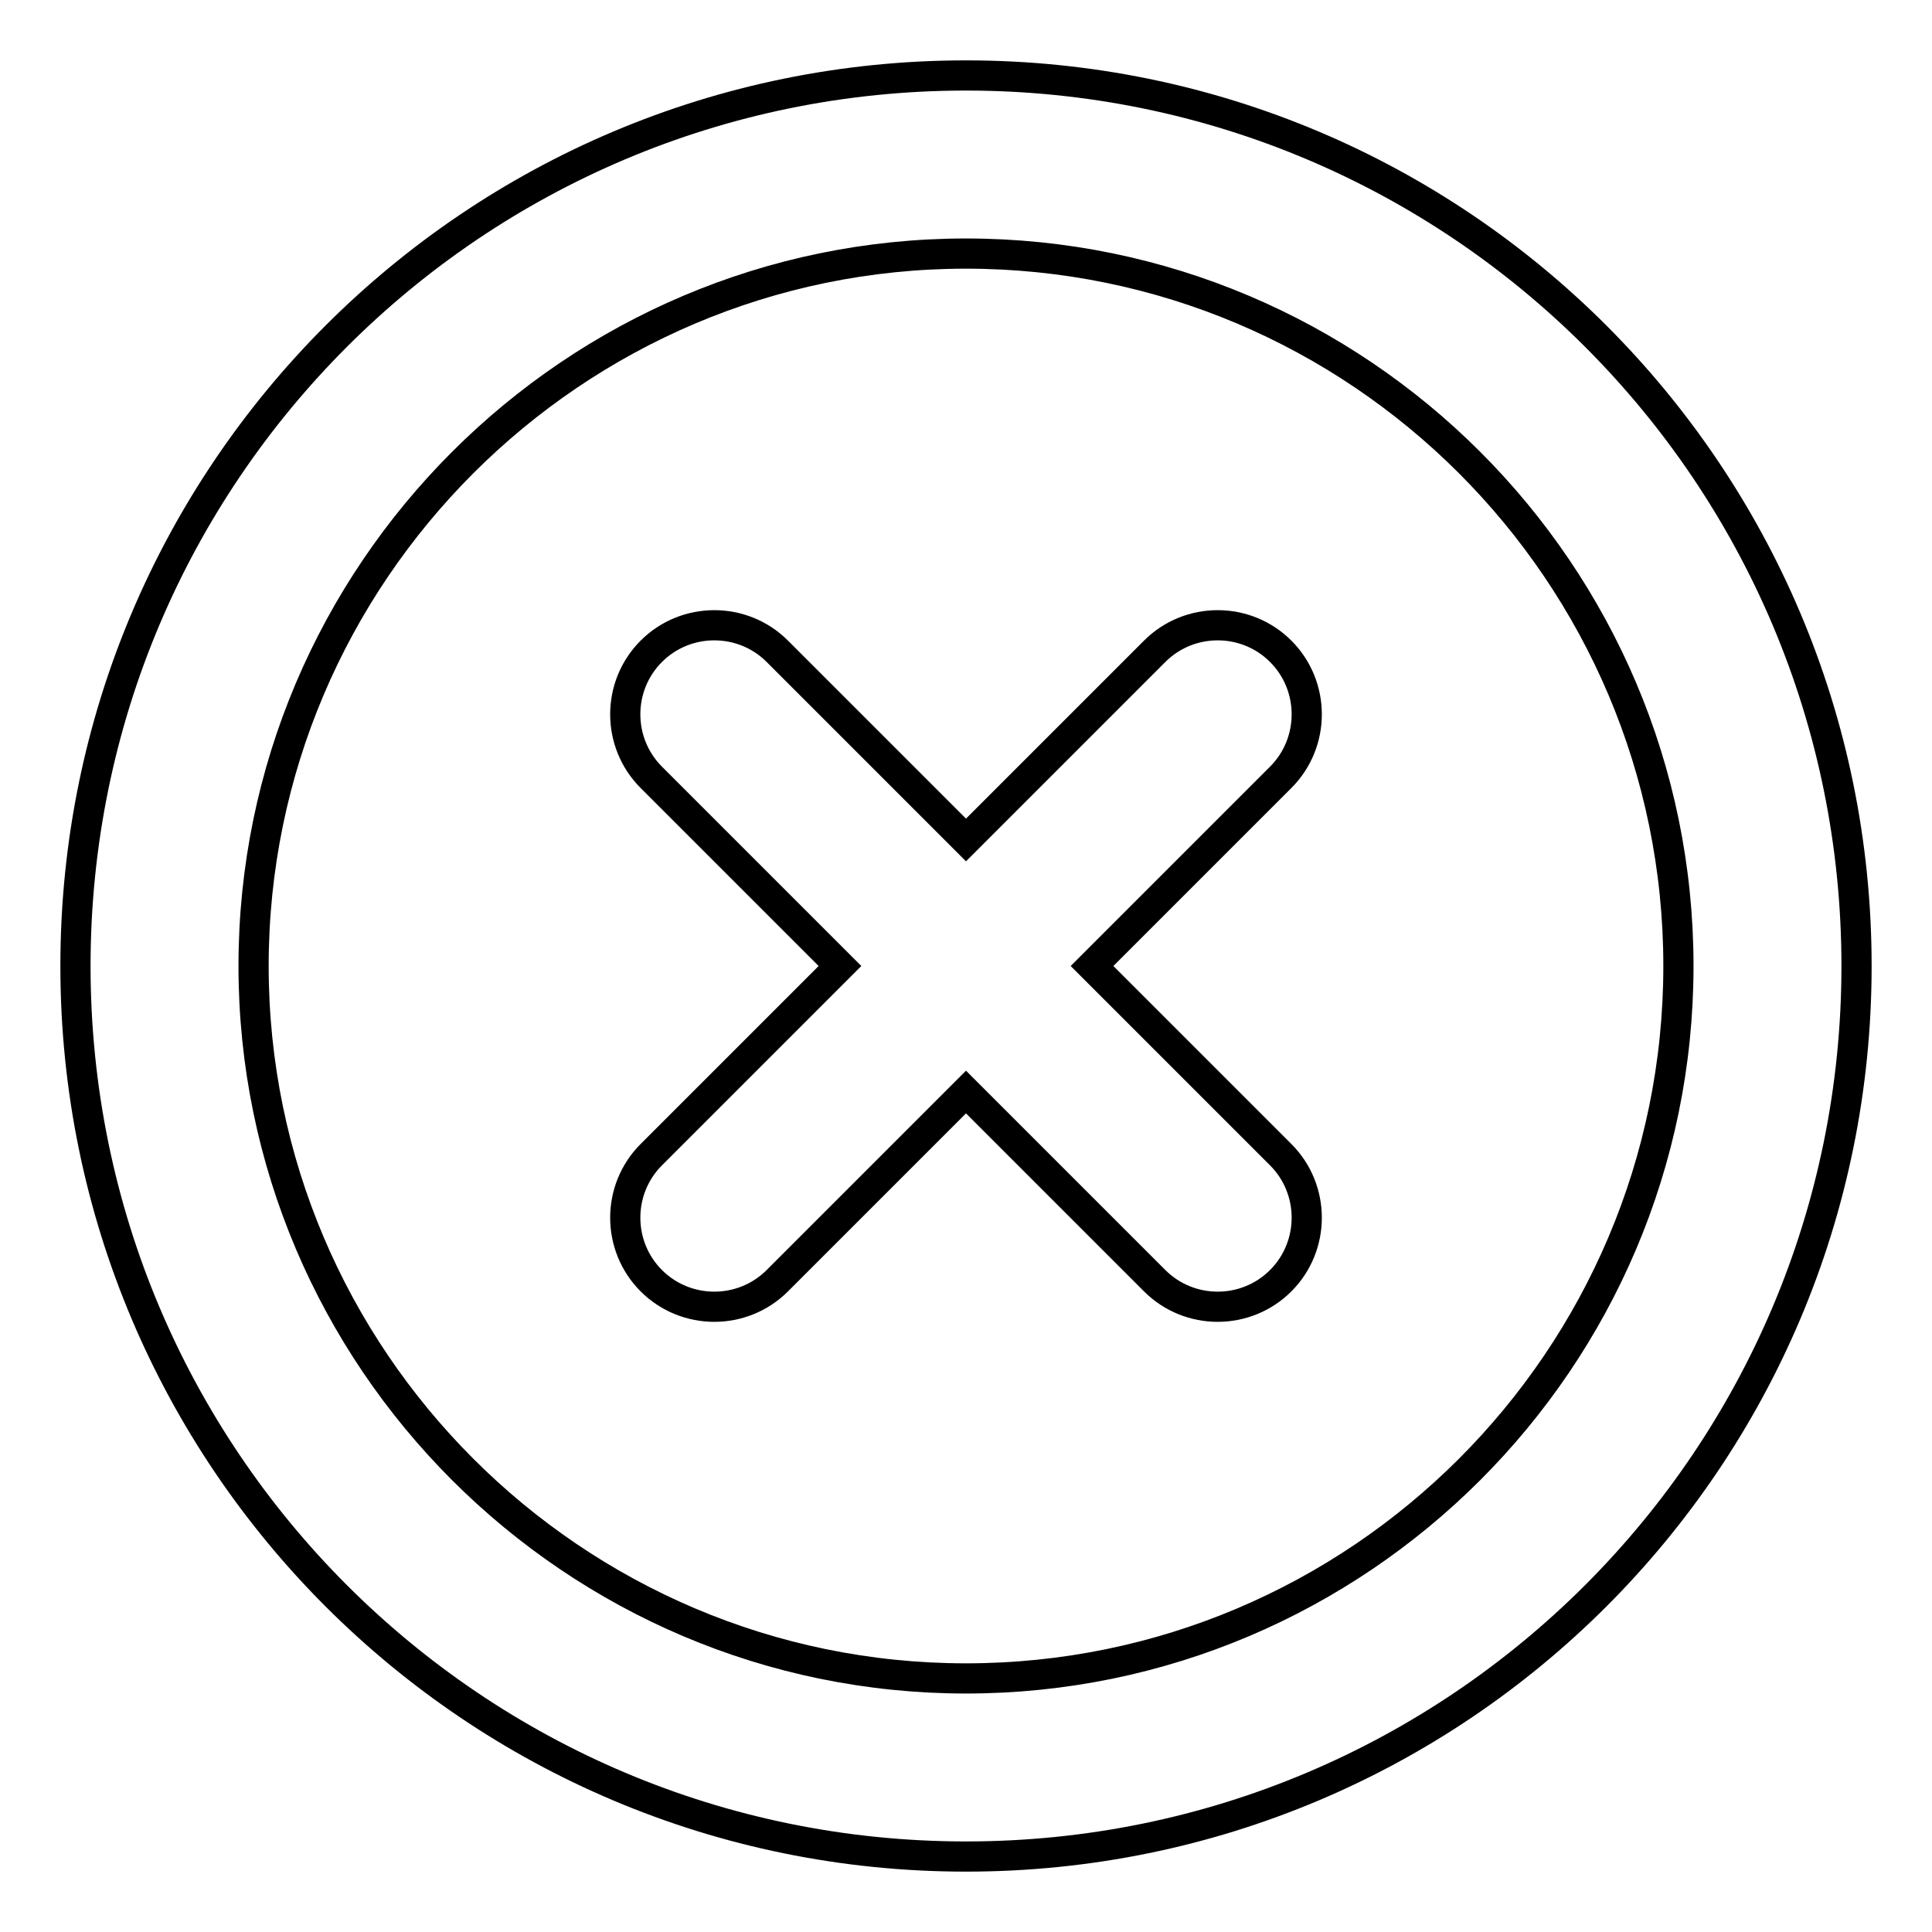
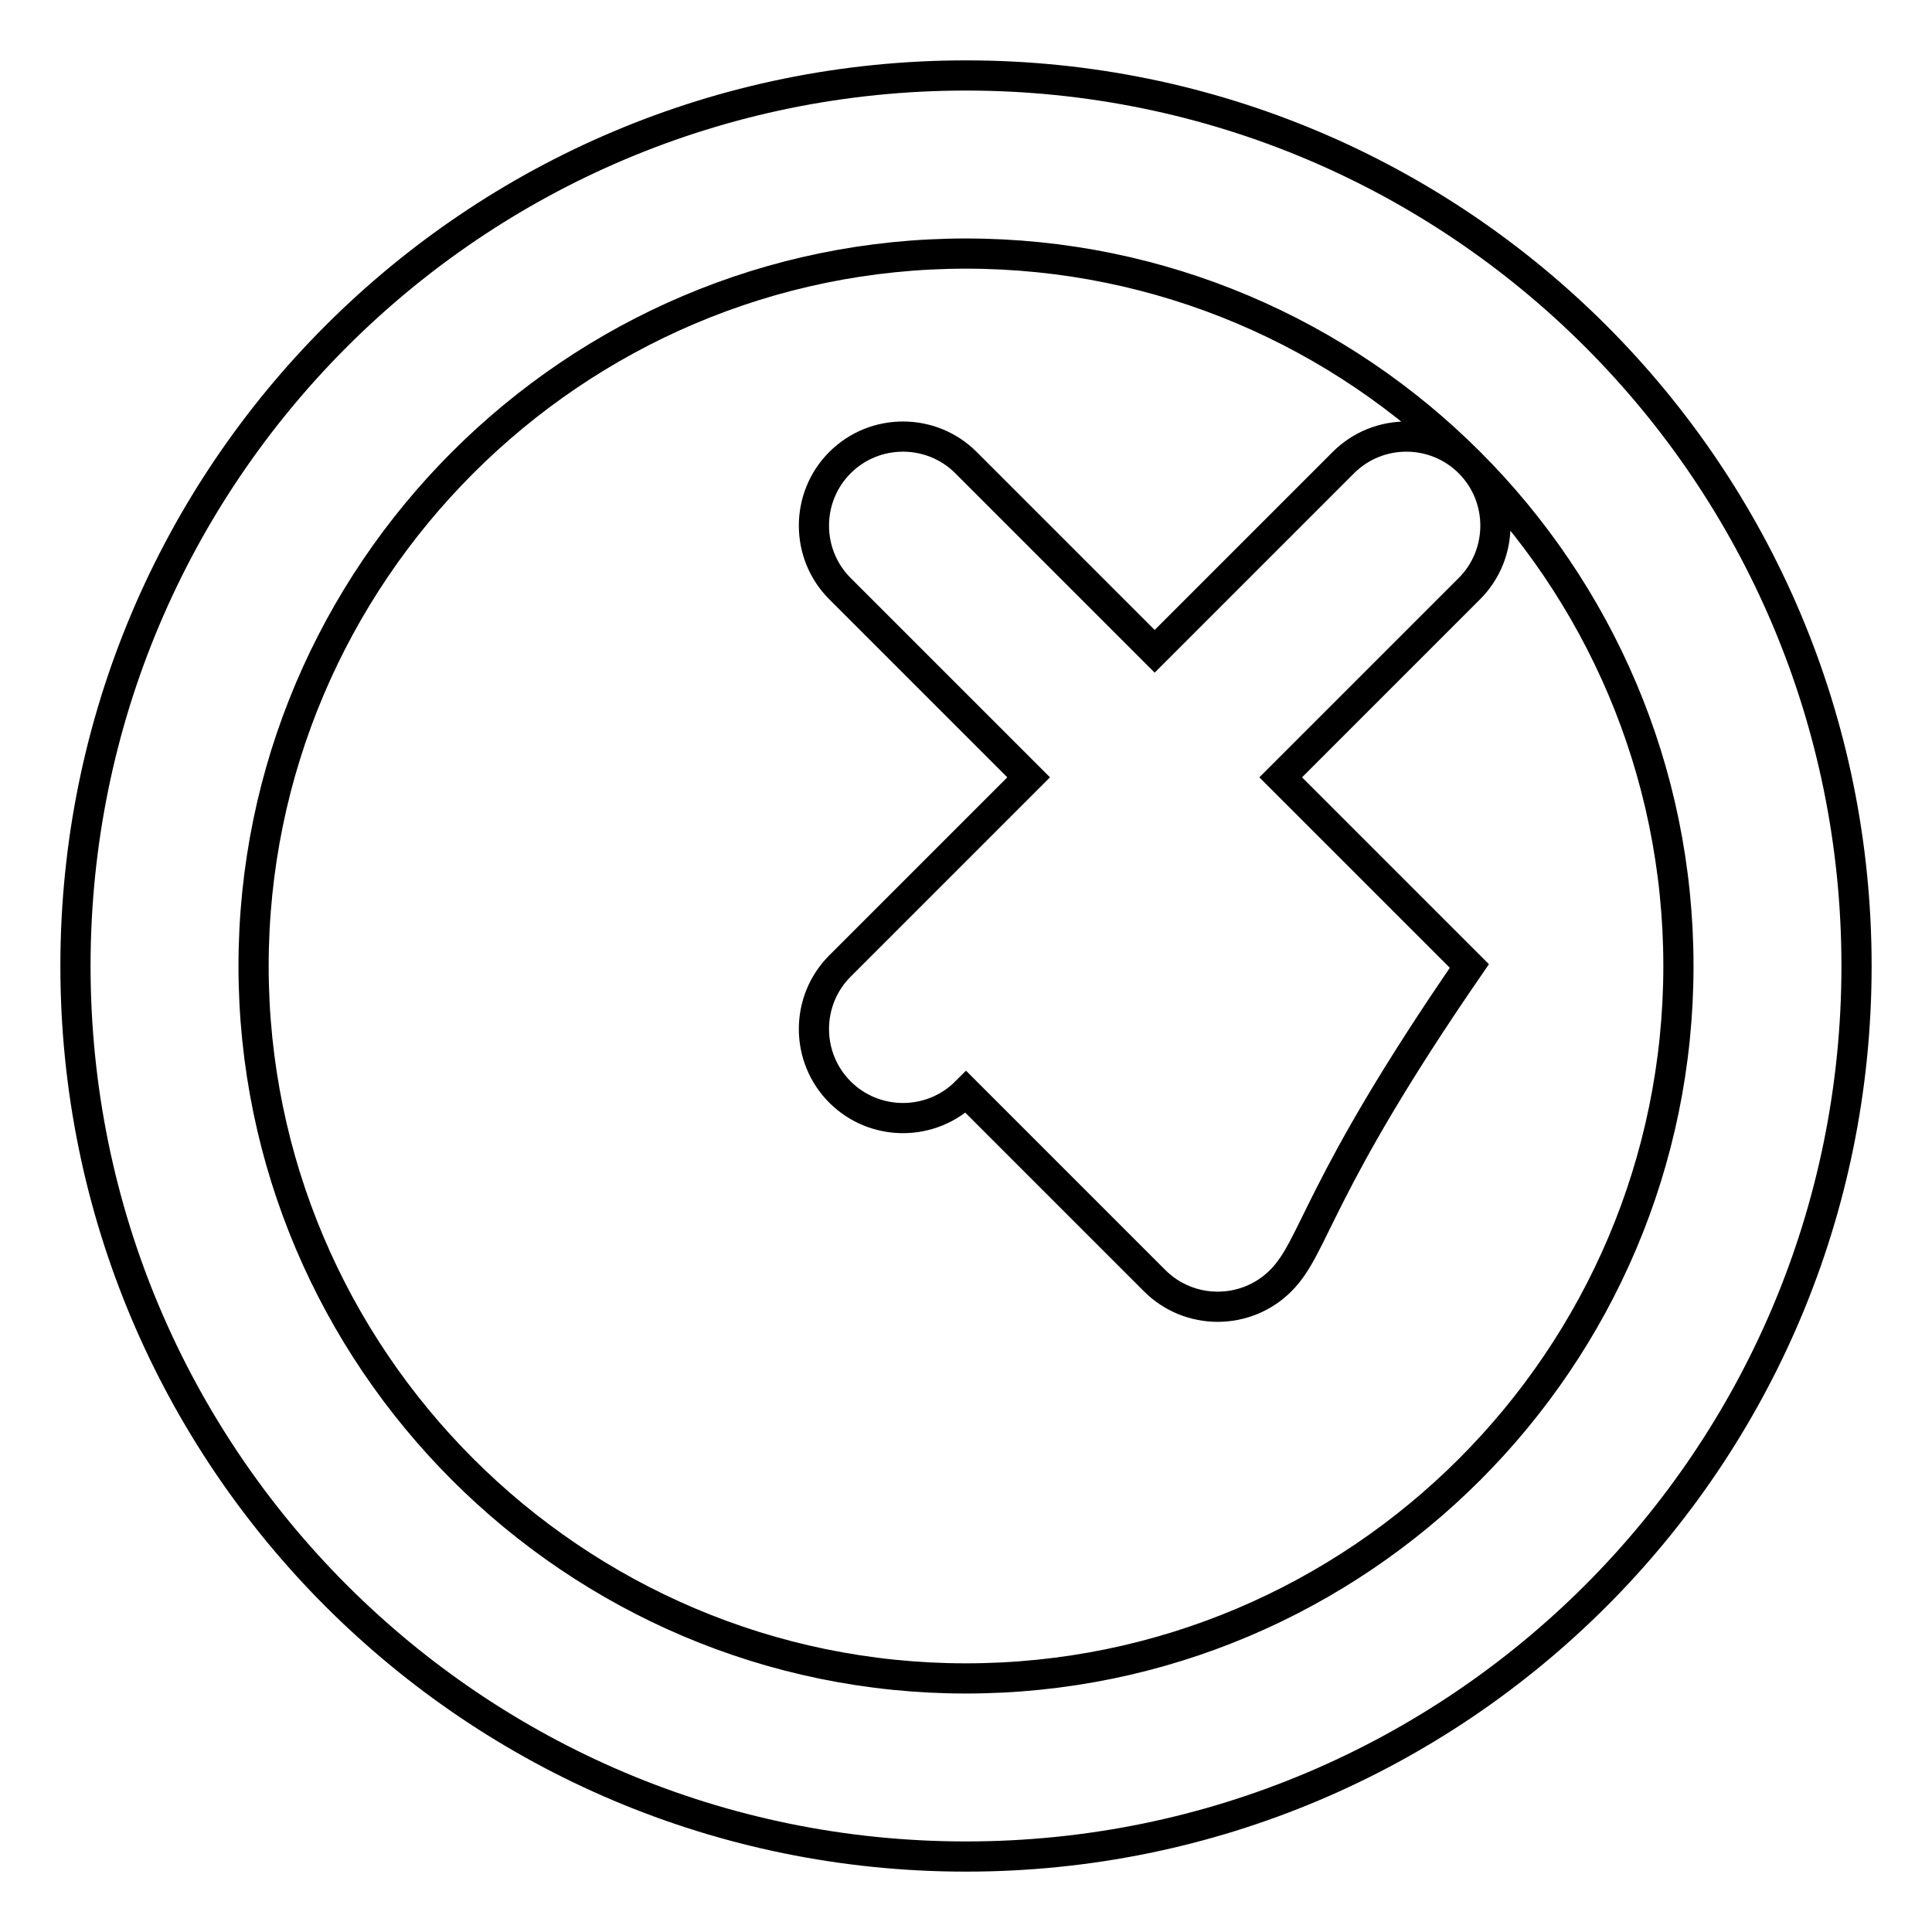
<svg xmlns="http://www.w3.org/2000/svg" version="1.1" x="0px" y="0px" viewBox="0 0 256 256" enable-background="new 0 0 256 256" xml:space="preserve">
  <g>
-     <path stroke-width="4" fill-opacity="0" stroke="#000000" d="M128,246c-65.2,0-118-52.8-118-118C10,62.8,62.8,10,128,10c65.2,0,118,52.8,118,118 C246,193.2,193.2,246,128,246z M128,33.6C76,33.6,33.6,76,33.6,128S76,222.4,128,222.4c52,0,94.4-42.3,94.4-94.4S180,33.6,128,33.6 z M169.7,169.7c-4.6,4.6-12.1,4.6-16.7,0l-25-25l-25,25c-4.6,4.6-12.1,4.6-16.7,0c-4.6-4.6-4.6-12.1,0-16.7l25-25l-25-25 c-4.6-4.6-4.6-12.1,0-16.7c4.6-4.6,12.1-4.6,16.7,0l25,25l25-25c4.6-4.6,12.1-4.6,16.7,0c4.6,4.6,4.6,12.1,0,16.7l-25,25l25,25 C174.3,157.6,174.3,165.1,169.7,169.7z" />
+     <path stroke-width="4" fill-opacity="0" stroke="#000000" d="M128,246c-65.2,0-118-52.8-118-118C10,62.8,62.8,10,128,10c65.2,0,118,52.8,118,118 C246,193.2,193.2,246,128,246z M128,33.6C76,33.6,33.6,76,33.6,128S76,222.4,128,222.4c52,0,94.4-42.3,94.4-94.4S180,33.6,128,33.6 z M169.7,169.7c-4.6,4.6-12.1,4.6-16.7,0l-25-25c-4.6,4.6-12.1,4.6-16.7,0c-4.6-4.6-4.6-12.1,0-16.7l25-25l-25-25 c-4.6-4.6-4.6-12.1,0-16.7c4.6-4.6,12.1-4.6,16.7,0l25,25l25-25c4.6-4.6,12.1-4.6,16.7,0c4.6,4.6,4.6,12.1,0,16.7l-25,25l25,25 C174.3,157.6,174.3,165.1,169.7,169.7z" />
  </g>
</svg>